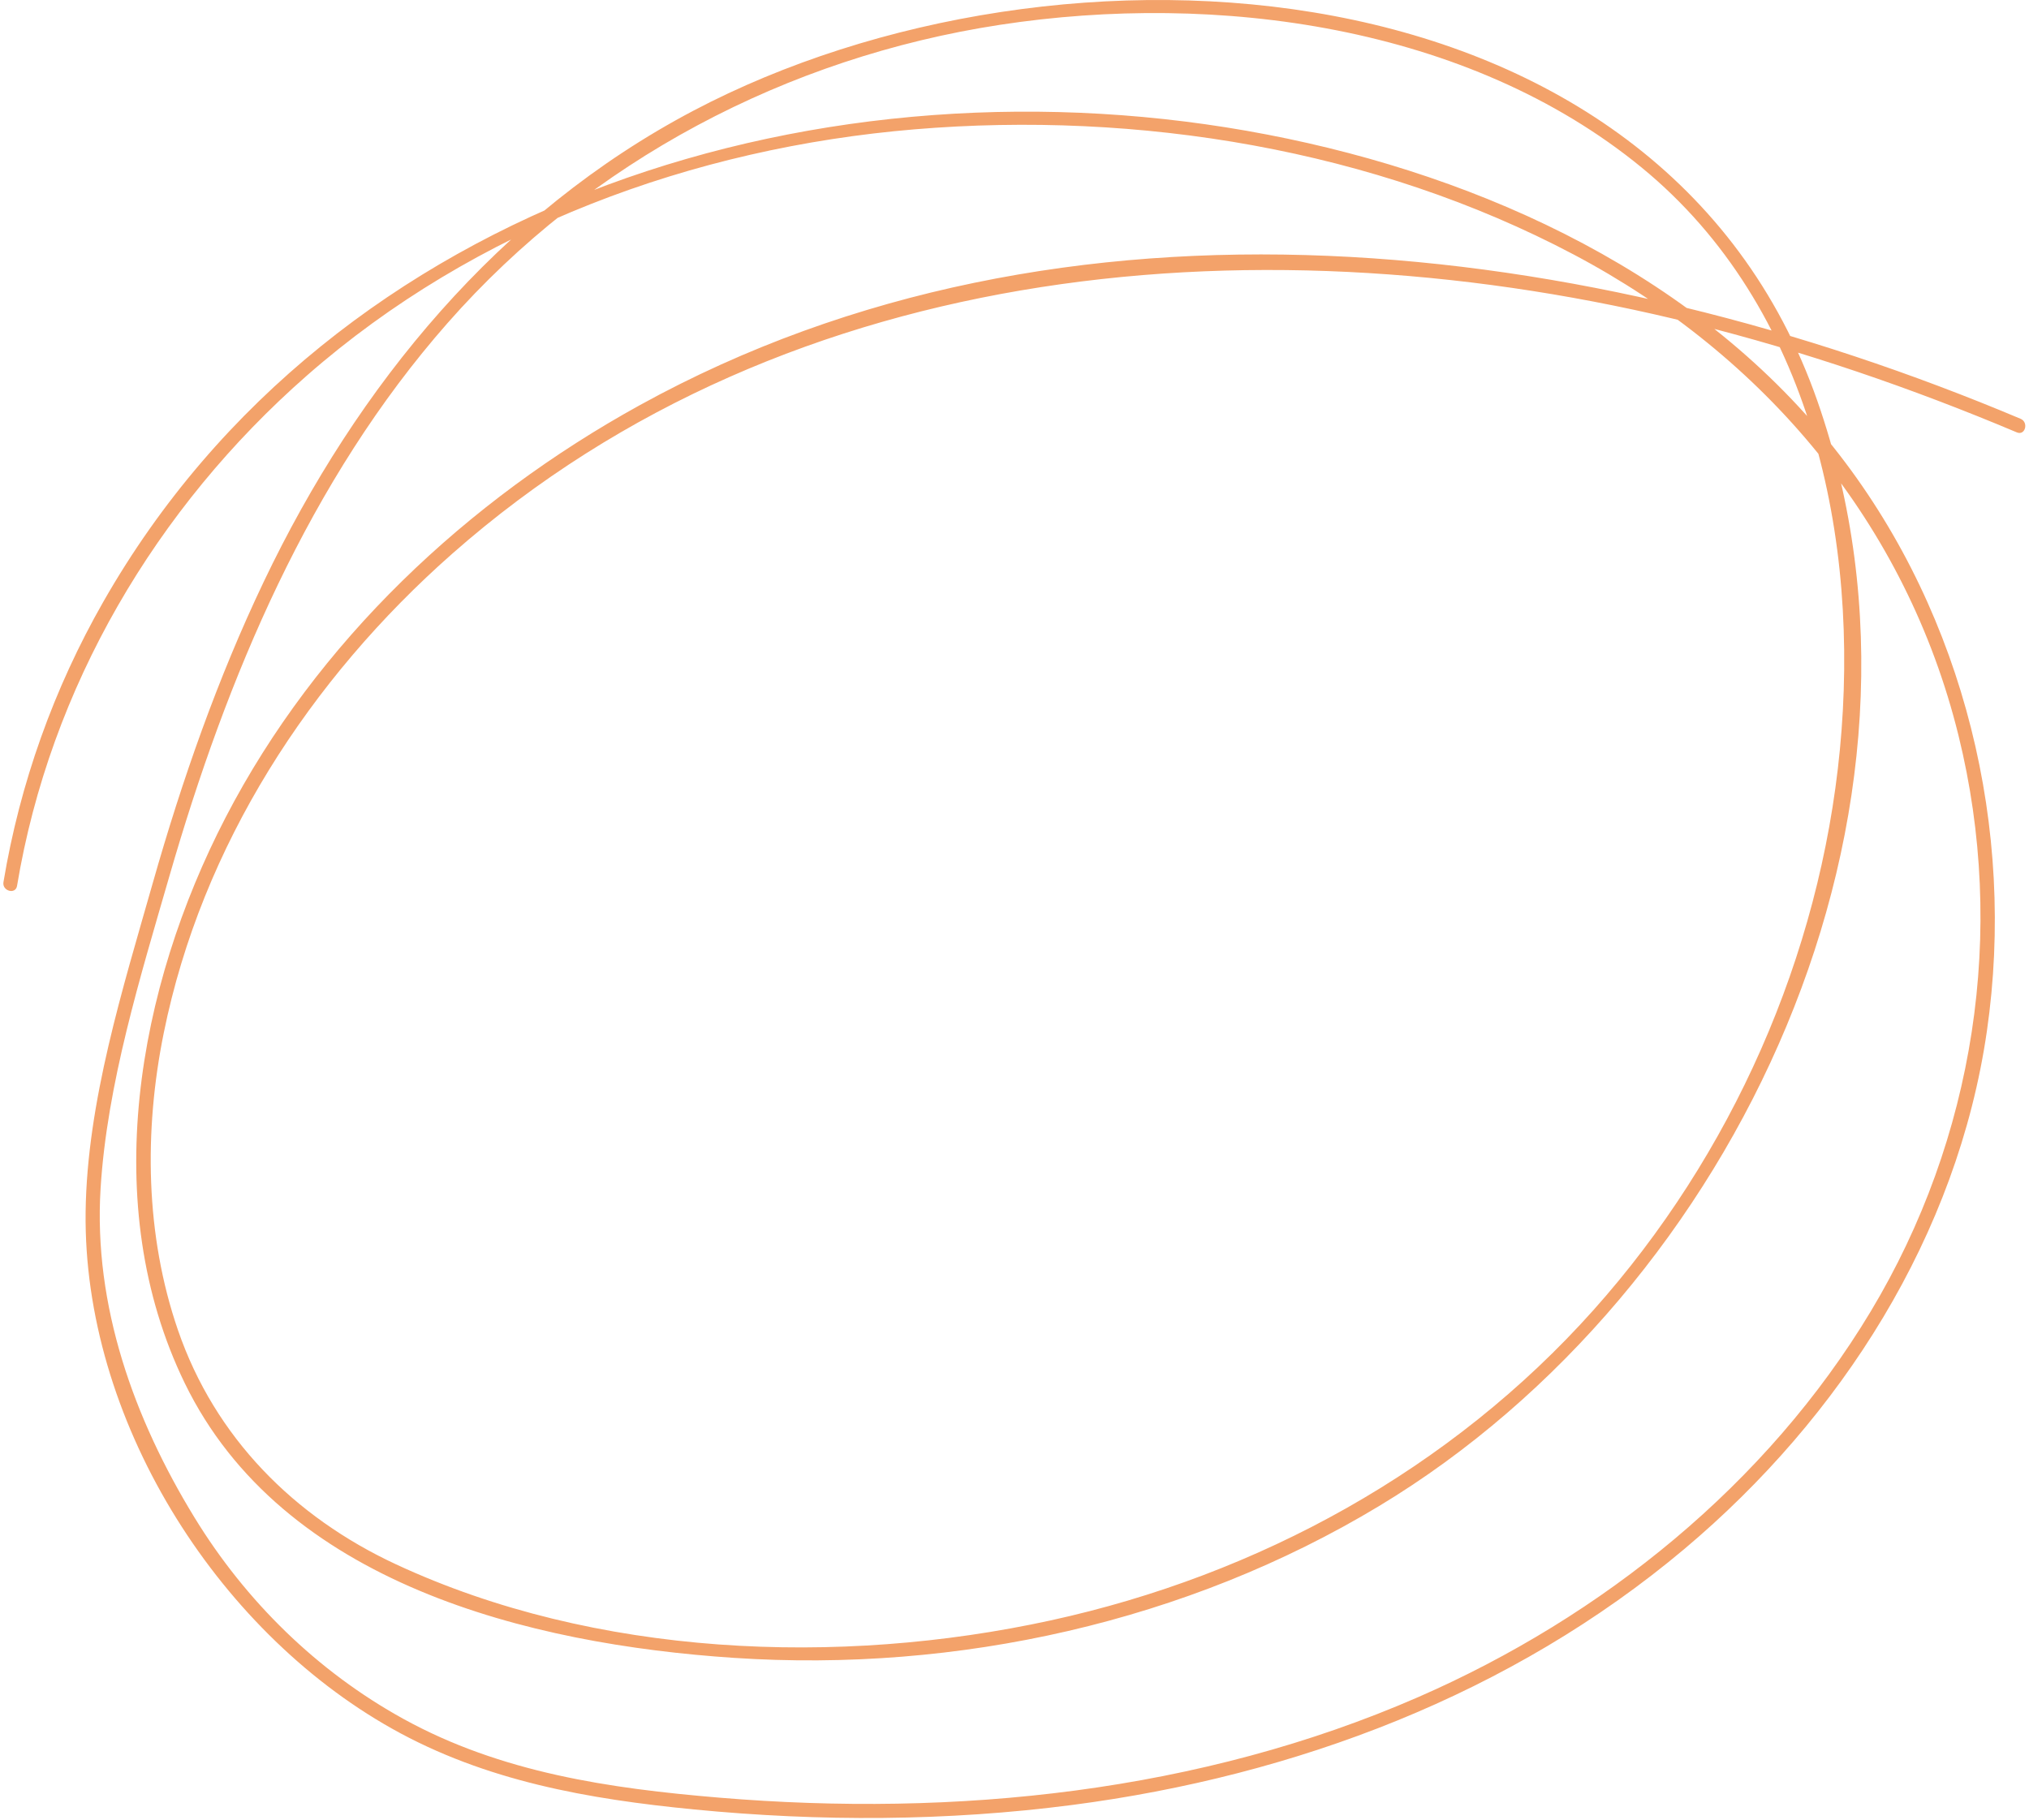
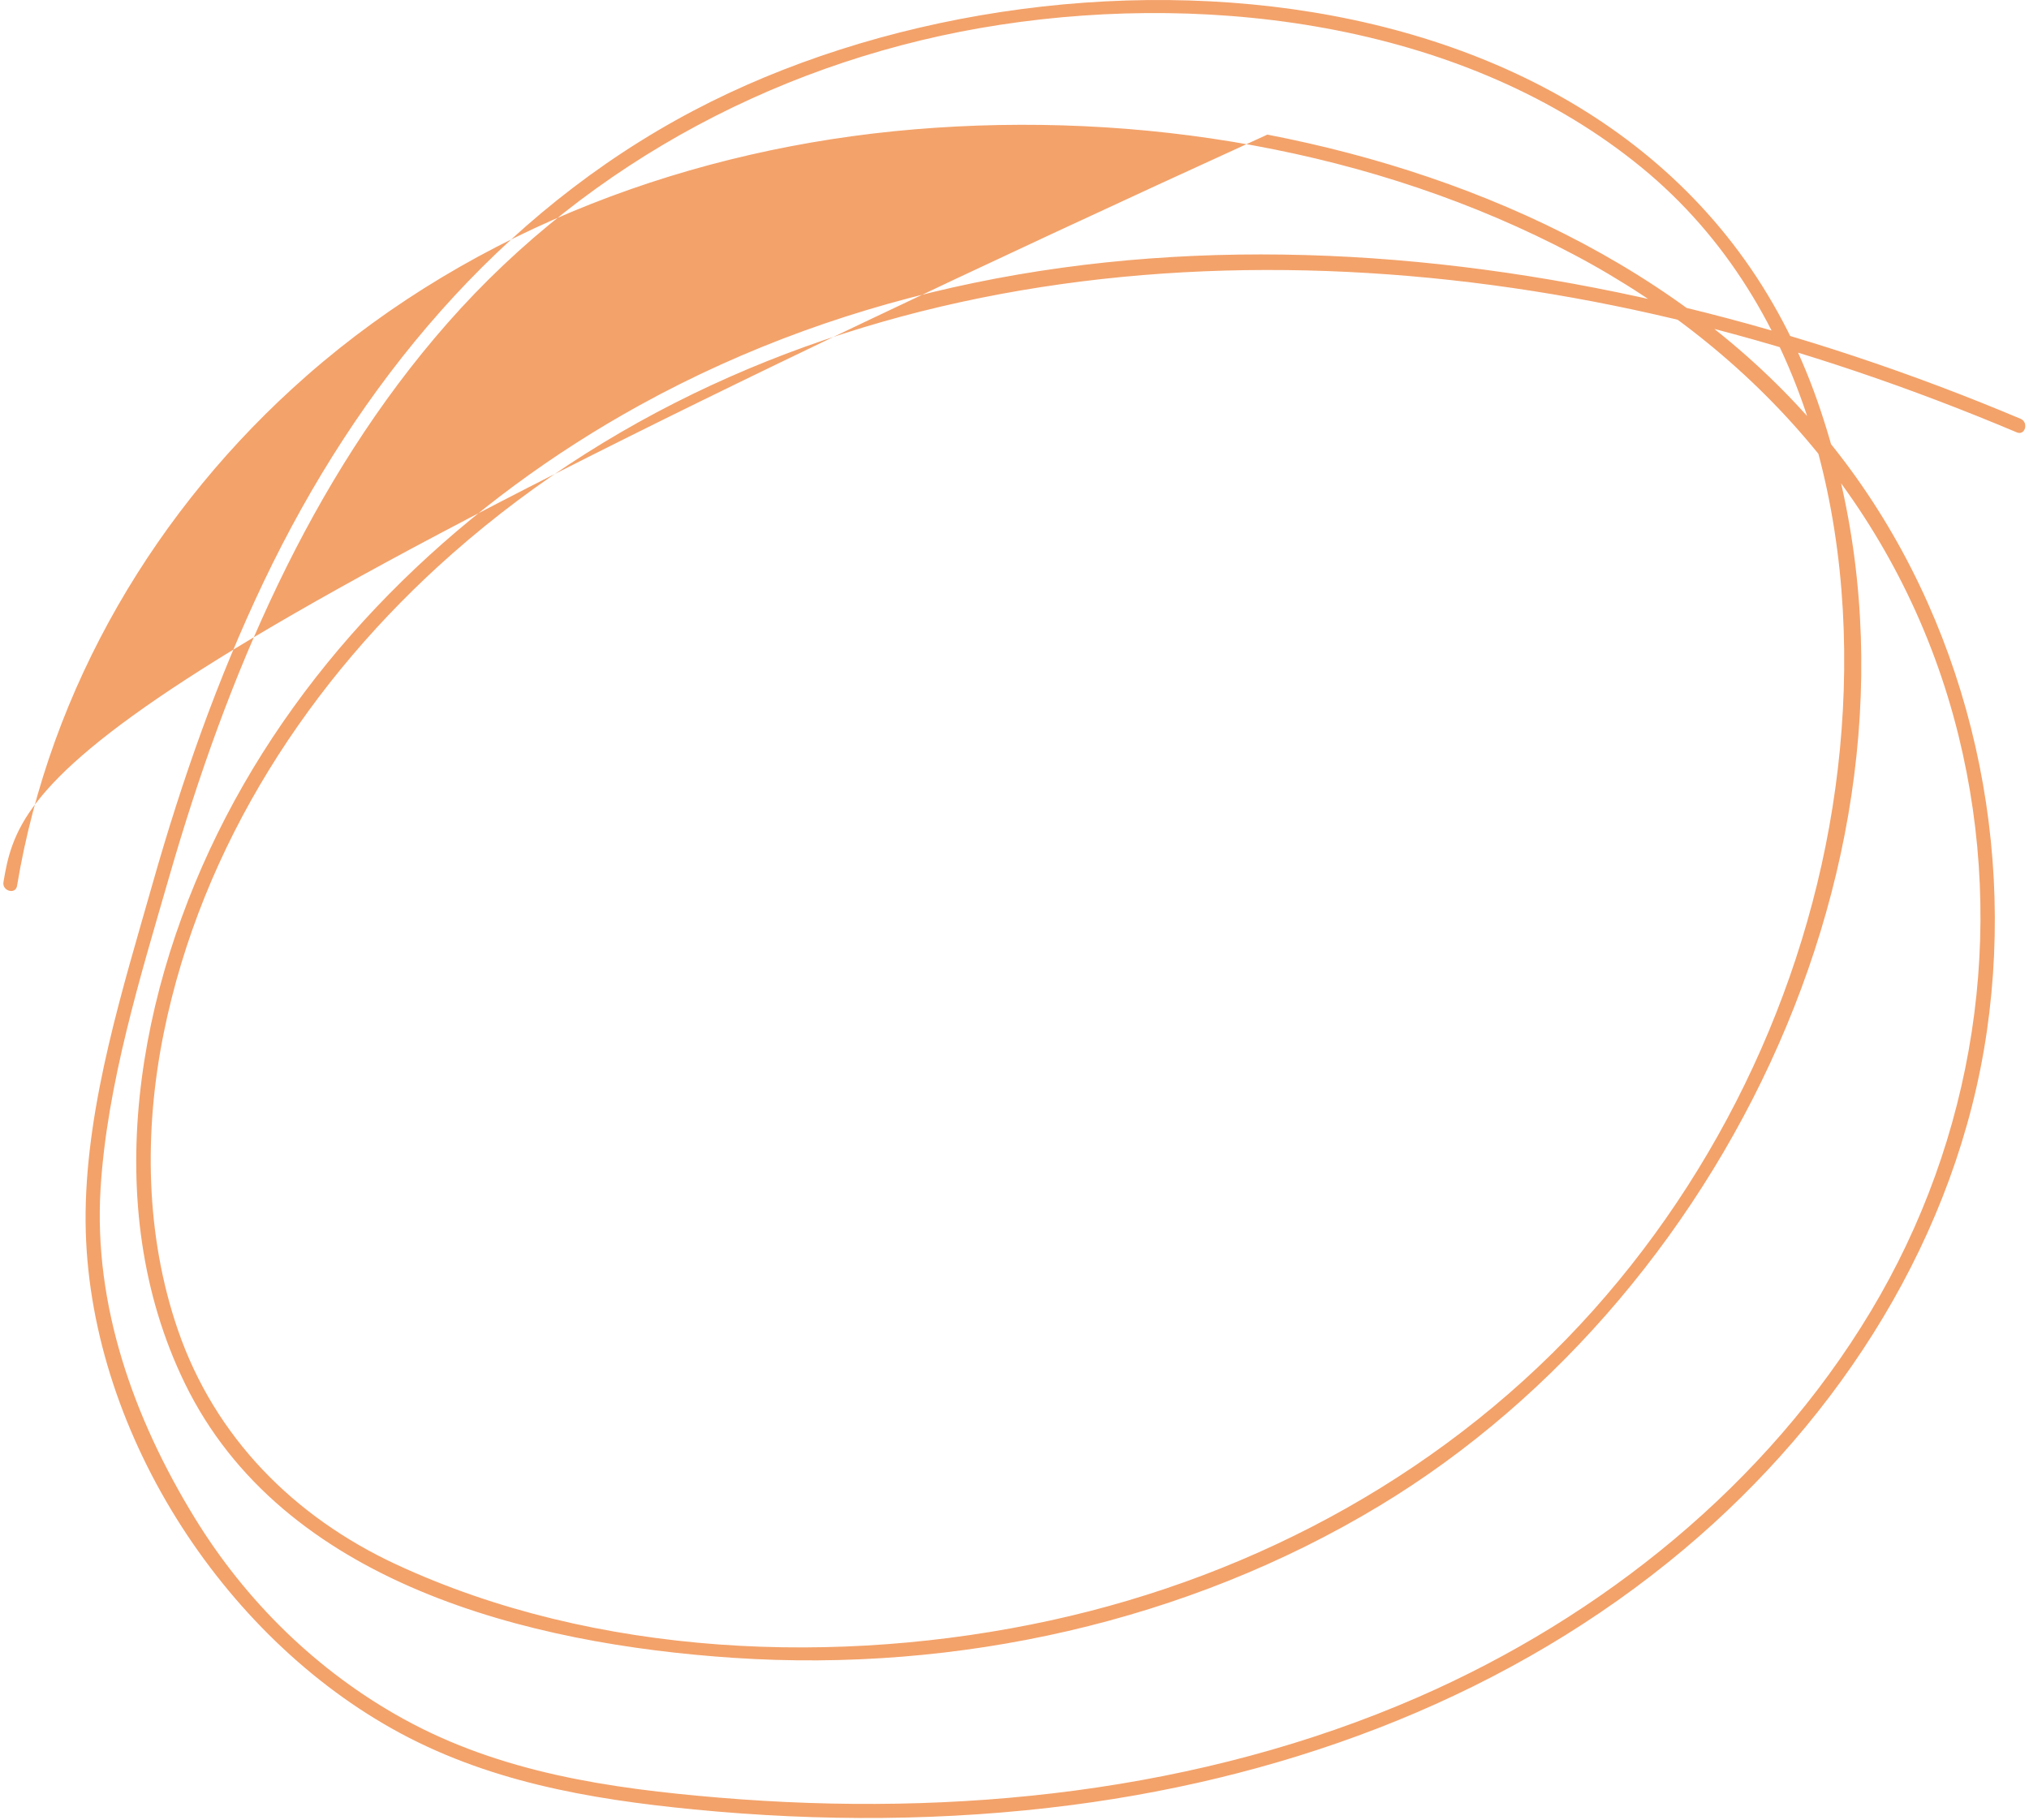
<svg xmlns="http://www.w3.org/2000/svg" width="331" height="297" viewBox="0 0 331 297" fill="none">
-   <path d="M2.779 144.556C8.169 112.143 25.452 82.866 50.071 61.274C77.516 37.205 113.089 24.117 149.226 21.101C185.699 18.057 224.186 24.33 256.712 41.525C287.914 58.022 310.985 85.502 319.493 119.99C327.387 151.987 322.125 185.776 305.178 213.989C288.232 242.201 261.399 263.798 231.418 276.896C195.754 292.474 155.865 296.546 117.347 293.328C99.439 291.83 81.724 289.257 65.786 280.462C51.762 272.724 40.094 261.28 31.743 247.638C21.865 231.501 15.236 213.074 16.407 193.951C17.45 176.907 22.913 159.314 27.634 142.961C37.004 110.509 50.48 78.331 73.014 52.711C96.268 26.272 128.399 9.362 163.138 4.048C198.415 -1.349 239.447 4.095 267.792 27.322C295.583 50.096 303.453 87.997 300.152 122.287C296.905 156.027 282.5 188.506 259.944 213.773C236.733 239.773 205.337 256.998 171.404 264.405C136.812 271.957 97.09 270.364 64.621 255.263C47.966 247.518 35.068 234.553 29.036 217.047C23.699 201.558 23.476 184.52 26.711 168.562C32.912 137.976 50.546 110.827 73.782 90.345C129.06 41.618 207.191 35.597 276.229 52.796C294.279 57.292 311.892 63.329 329.025 70.555C330.386 71.128 330.98 68.906 329.636 68.339C259.261 38.656 173.754 27.848 104.359 66.12C76.214 81.642 51.66 104.692 36.795 133.402C22.439 161.127 15.982 196.536 30.126 225.665C46.019 258.397 86.366 268.303 119.73 270.518C156.17 272.939 193.624 264.656 224.983 245.74C283.583 210.395 319.807 132.229 296.483 65.444C270.976 -7.59 172.661 -13.312 113.136 18.054C81.388 34.783 58.296 62.893 43.021 94.933C35.496 110.718 29.696 127.283 24.92 144.091C20.042 161.26 14.193 179.797 13.967 197.759C13.546 231.266 34.971 265.759 63.916 282.046C79.183 290.637 95.984 293.567 113.217 295.25C133.73 297.253 154.479 297.182 174.929 294.518C211.283 289.782 246.576 276.483 274.811 252.723C300.314 231.26 319.316 201.555 324.132 168.239C328.887 135.352 320.484 100.633 300.099 74.241C277.607 45.122 242.191 28.795 206.751 21.964C135.184 8.169 54.491 32.245 16.872 98.161C8.774 112.351 3.243 127.83 0.563 143.945C0.323 145.391 2.536 146.013 2.779 144.556" fill="#F3A26A" />
+   <path d="M2.779 144.556C8.169 112.143 25.452 82.866 50.071 61.274C77.516 37.205 113.089 24.117 149.226 21.101C185.699 18.057 224.186 24.33 256.712 41.525C287.914 58.022 310.985 85.502 319.493 119.99C327.387 151.987 322.125 185.776 305.178 213.989C288.232 242.201 261.399 263.798 231.418 276.896C195.754 292.474 155.865 296.546 117.347 293.328C99.439 291.83 81.724 289.257 65.786 280.462C51.762 272.724 40.094 261.28 31.743 247.638C21.865 231.501 15.236 213.074 16.407 193.951C17.45 176.907 22.913 159.314 27.634 142.961C37.004 110.509 50.48 78.331 73.014 52.711C96.268 26.272 128.399 9.362 163.138 4.048C198.415 -1.349 239.447 4.095 267.792 27.322C295.583 50.096 303.453 87.997 300.152 122.287C296.905 156.027 282.5 188.506 259.944 213.773C236.733 239.773 205.337 256.998 171.404 264.405C136.812 271.957 97.09 270.364 64.621 255.263C47.966 247.518 35.068 234.553 29.036 217.047C23.699 201.558 23.476 184.52 26.711 168.562C32.912 137.976 50.546 110.827 73.782 90.345C129.06 41.618 207.191 35.597 276.229 52.796C294.279 57.292 311.892 63.329 329.025 70.555C330.386 71.128 330.98 68.906 329.636 68.339C259.261 38.656 173.754 27.848 104.359 66.12C76.214 81.642 51.66 104.692 36.795 133.402C22.439 161.127 15.982 196.536 30.126 225.665C46.019 258.397 86.366 268.303 119.73 270.518C156.17 272.939 193.624 264.656 224.983 245.74C283.583 210.395 319.807 132.229 296.483 65.444C270.976 -7.59 172.661 -13.312 113.136 18.054C81.388 34.783 58.296 62.893 43.021 94.933C35.496 110.718 29.696 127.283 24.92 144.091C20.042 161.26 14.193 179.797 13.967 197.759C13.546 231.266 34.971 265.759 63.916 282.046C79.183 290.637 95.984 293.567 113.217 295.25C133.73 297.253 154.479 297.182 174.929 294.518C211.283 289.782 246.576 276.483 274.811 252.723C300.314 231.26 319.316 201.555 324.132 168.239C328.887 135.352 320.484 100.633 300.099 74.241C277.607 45.122 242.191 28.795 206.751 21.964C8.774 112.351 3.243 127.83 0.563 143.945C0.323 145.391 2.536 146.013 2.779 144.556" fill="#F3A26A" />
</svg>